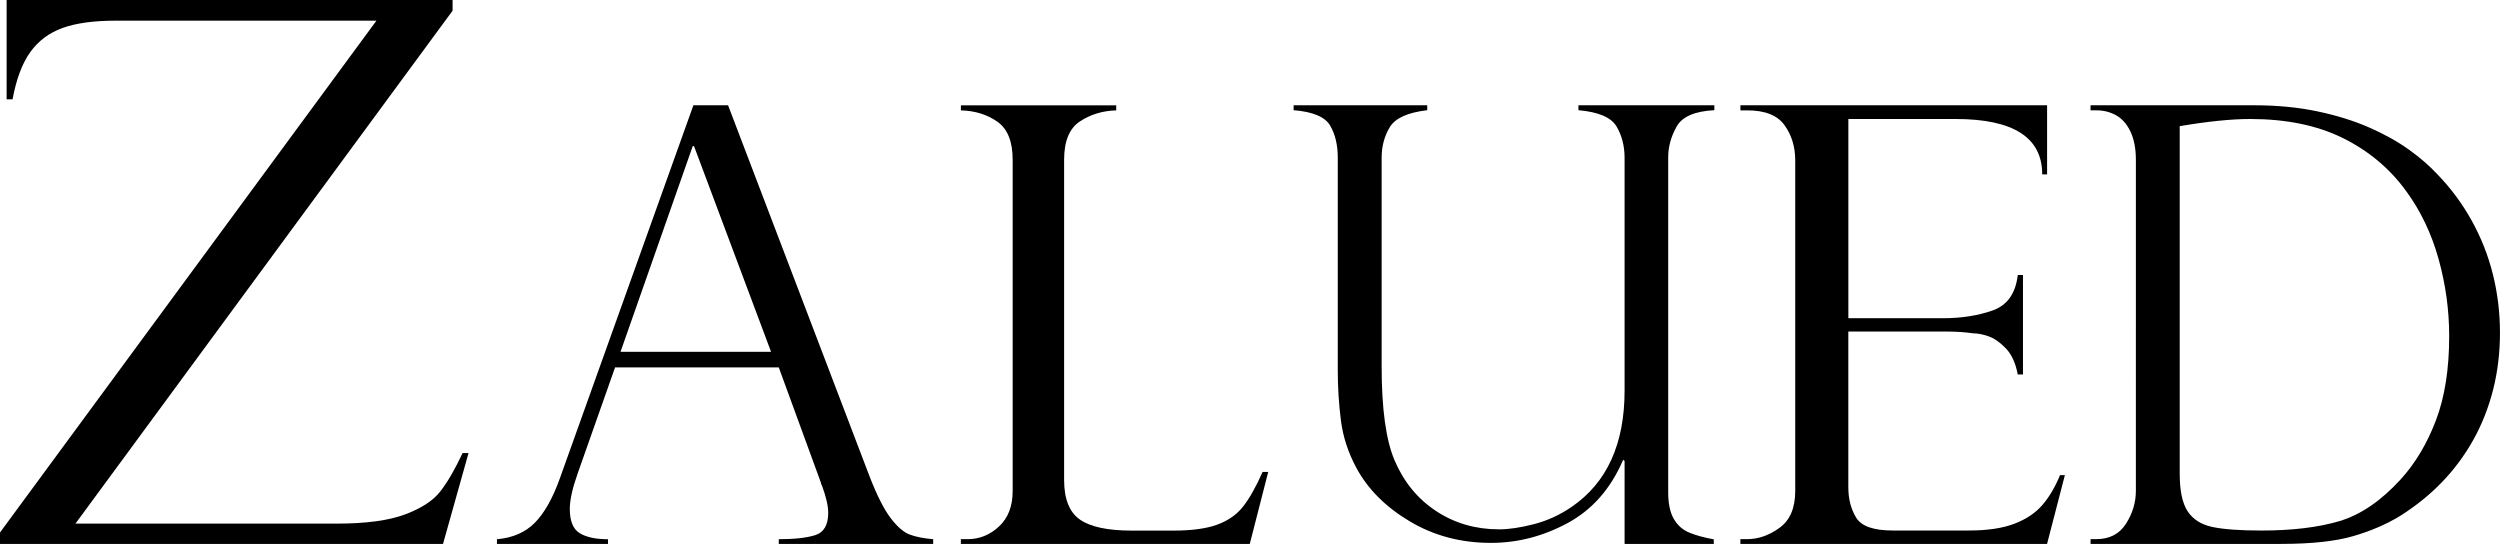
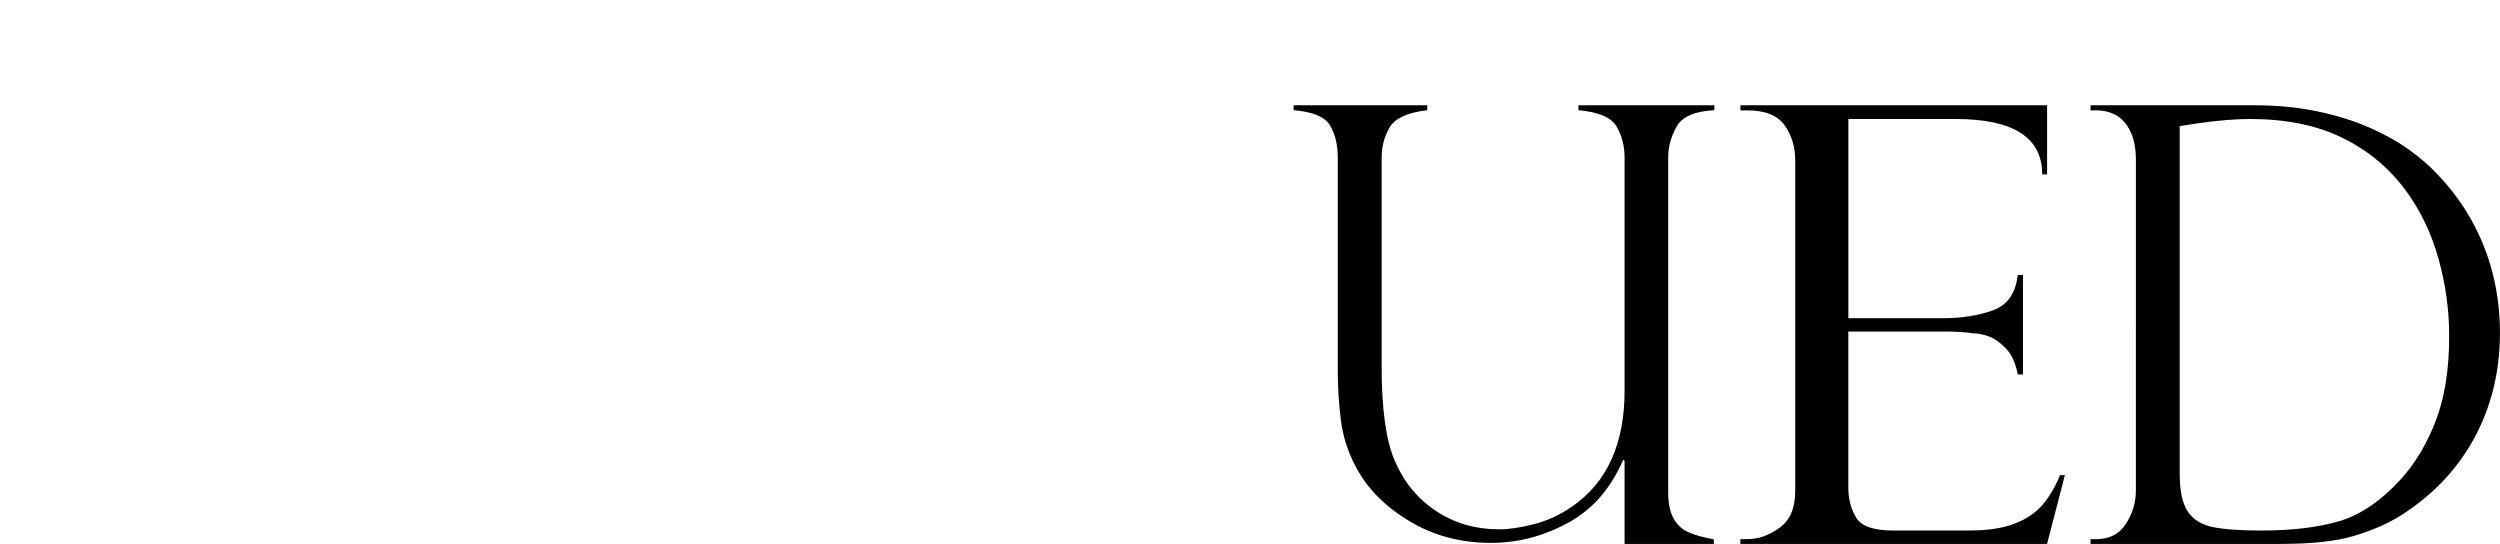
<svg xmlns="http://www.w3.org/2000/svg" id="Layer_1" version="1.1" viewBox="0 0 712.4 155">
-   <path d="M107.27,5.89H32.98c-6.18,0-11.21.68-15.07,2.05-3.86,1.37-6.95,3.67-9.27,6.89-2.32,3.23-4,7.72-5.06,13.47h-1.69V0h127.08v3.05L21.5,149.21h74.5c8.29,0,14.77-.88,19.44-2.63s8.03-3.95,10.06-6.58c2.04-2.63,4.14-6.26,6.32-10.89h1.69l-7.27,25.89H0v-3.26L107.27,5.89Z" />
-   <path d="M207.47,30l40.34,105.8c2.13,5.48,4.15,9.45,6.04,11.9,1.89,2.46,3.7,4.01,5.44,4.65s3.95,1.08,6.63,1.3v1.34h-44v-1.34c4.51,0,7.99-.39,10.43-1.17,2.44-.78,3.66-2.91,3.66-6.37,0-1.9-.58-4.44-1.74-7.63-.24-.45-.37-.78-.37-1.01l-11.98-32.78h-46.65l-10.7,30.35c-1.46,4.14-2.2,7.46-2.2,9.98,0,3.47.94,5.77,2.84,6.92,1.89,1.15,4.57,1.72,8.05,1.72v1.34h-31.65v-1.34c4.51-.39,8.13-1.97,10.84-4.74,2.71-2.77,5.08-6.97,7.09-12.62l38.05-106.3h9.88ZM176.82,100.25h42.9l-21.95-58.6h-.37l-20.58,58.6Z" />
-   <path d="M273.82,153.64h1.88c3.38,0,6.37-1.2,8.97-3.61,2.6-2.4,3.9-5.78,3.9-10.14V45.53c0-5.2-1.46-8.83-4.37-10.86-2.91-2.04-6.38-3.11-10.38-3.22v-1.44h44.26v1.44c-3.88.11-7.33,1.16-10.34,3.14s-4.51,5.63-4.51,10.95v91.23c0,5.43,1.5,9.19,4.51,11.29,3.01,2.09,7.92,3.14,14.75,3.14h11.93c5.2,0,9.35-.57,12.45-1.7,3.1-1.13,5.56-2.86,7.38-5.18,1.82-2.32,3.66-5.6,5.54-9.84h1.6l-5.26,20.54h-82.32v-1.38Z" />
  <path d="M488.35,155h-25.41v-23.64l-.41-.33c-3.51,8.19-8.76,14.19-15.75,17.98s-14.29,5.69-21.91,5.69c-8.61,0-16.35-2.06-23.23-6.19-6.88-4.12-11.94-9.21-15.17-15.26-2.3-4.29-3.76-8.76-4.36-13.4-.6-4.64-.9-9.47-.9-14.47v-60.46c0-3.63-.73-6.68-2.18-9.15-1.45-2.47-4.92-3.93-10.4-4.37v-1.4h38.07v1.4c-5.59.66-9.15,2.28-10.69,4.87-1.54,2.58-2.3,5.47-2.3,8.66v59.47c0,12.1,1.23,21.03,3.7,26.81,2.63,6.16,6.58,10.97,11.84,14.43,5.26,3.46,11.24,5.2,17.92,5.2,2.8,0,6.11-.49,9.95-1.48,3.84-.99,7.43-2.64,10.77-4.95,10.03-6.87,15.05-17.9,15.05-33.07V44.93c0-3.35-.77-6.32-2.3-8.91-1.54-2.58-5.15-4.12-10.85-4.62v-1.4h38.73v1.4c-5.59.28-9.18,1.84-10.77,4.7s-2.38,5.75-2.38,8.66v95.56c0,3.19.53,5.71,1.6,7.55s2.55,3.15,4.44,3.92,4.21,1.4,6.95,1.9v1.32h-.01Z" />
  <path d="M495.95,31.44v-1.44h87.39v19.69h-1.39c0-10.52-8.23-15.78-24.68-15.78h-30.56v56.77h26.87c5.31,0,10.05-.73,14.23-2.21,4.18-1.47,6.57-4.84,7.17-10.1h1.49v28.34h-1.49c-.6-3.22-1.73-5.7-3.38-7.43-1.66-1.72-3.3-2.87-4.93-3.44s-3.07-.85-4.33-.85c-2.39-.34-4.88-.51-7.47-.51h-28.17v44.38c0,3.34.75,6.22,2.24,8.66,1.49,2.43,4.96,3.65,10.4,3.65h21.8c5.24,0,9.56-.65,12.94-1.95s6.05-3.11,8.01-5.43c1.96-2.32,3.6-5.12,4.93-8.4h1.39l-5.08,19.6h-87.39v-1.36h1.99c3.12,0,6.17-1.07,9.16-3.22s4.48-5.66,4.48-10.52V45.7c0-3.85-1.01-7.18-3.04-10.01-2.02-2.83-5.56-4.24-10.6-4.24h-1.99.01Z" />
  <path d="M595.72,31.44v-1.44h46.62c6.52,0,12.54.58,18.05,1.74,5.51,1.16,10.44,2.7,14.8,4.62,4.36,1.92,8.13,4.03,11.31,6.32s5.86,4.62,8.06,7c3.84,3.96,7.1,8.36,9.78,13.2,2.69,4.84,4.7,9.94,6.04,15.32,1.34,5.38,2.01,10.92,2.01,16.63s-.66,11.15-1.97,16.29c-1.32,5.15-3.21,9.92-5.67,14.3-2.47,4.39-5.41,8.36-8.84,11.92-3.43,3.56-7.41,6.79-11.96,9.67-3.89,2.38-8.36,4.3-13.4,5.77-5.04,1.47-11.87,2.21-20.47,2.21h-54.35v-1.36h1.64c3.78,0,6.6-1.47,8.47-4.41,1.86-2.94,2.8-6.05,2.8-9.33V45.53c0-3.17-.51-5.83-1.52-7.98-1.01-2.15-2.37-3.7-4.07-4.67-1.7-.96-3.59-1.44-5.67-1.44h-1.66ZM621.13,35.94v99.03c0,4.87.75,8.44,2.26,10.73s3.85,3.78,7.03,4.46c3.18.68,7.84,1.02,13.98,1.02,8.77,0,16.17-.89,22.2-2.67s11.87-5.76,17.51-11.92c4.17-4.58,7.51-10.18,10.03-16.8s3.78-14.62,3.78-24.02c0-7.41-1.01-14.75-3.04-22.02-2.03-7.27-5.13-13.73-9.29-19.39-4.66-6.39-10.65-11.4-17.97-15.02-7.32-3.62-16.13-5.43-26.43-5.43-5.32,0-12,.68-20.06,2.04h0Z" />
</svg>